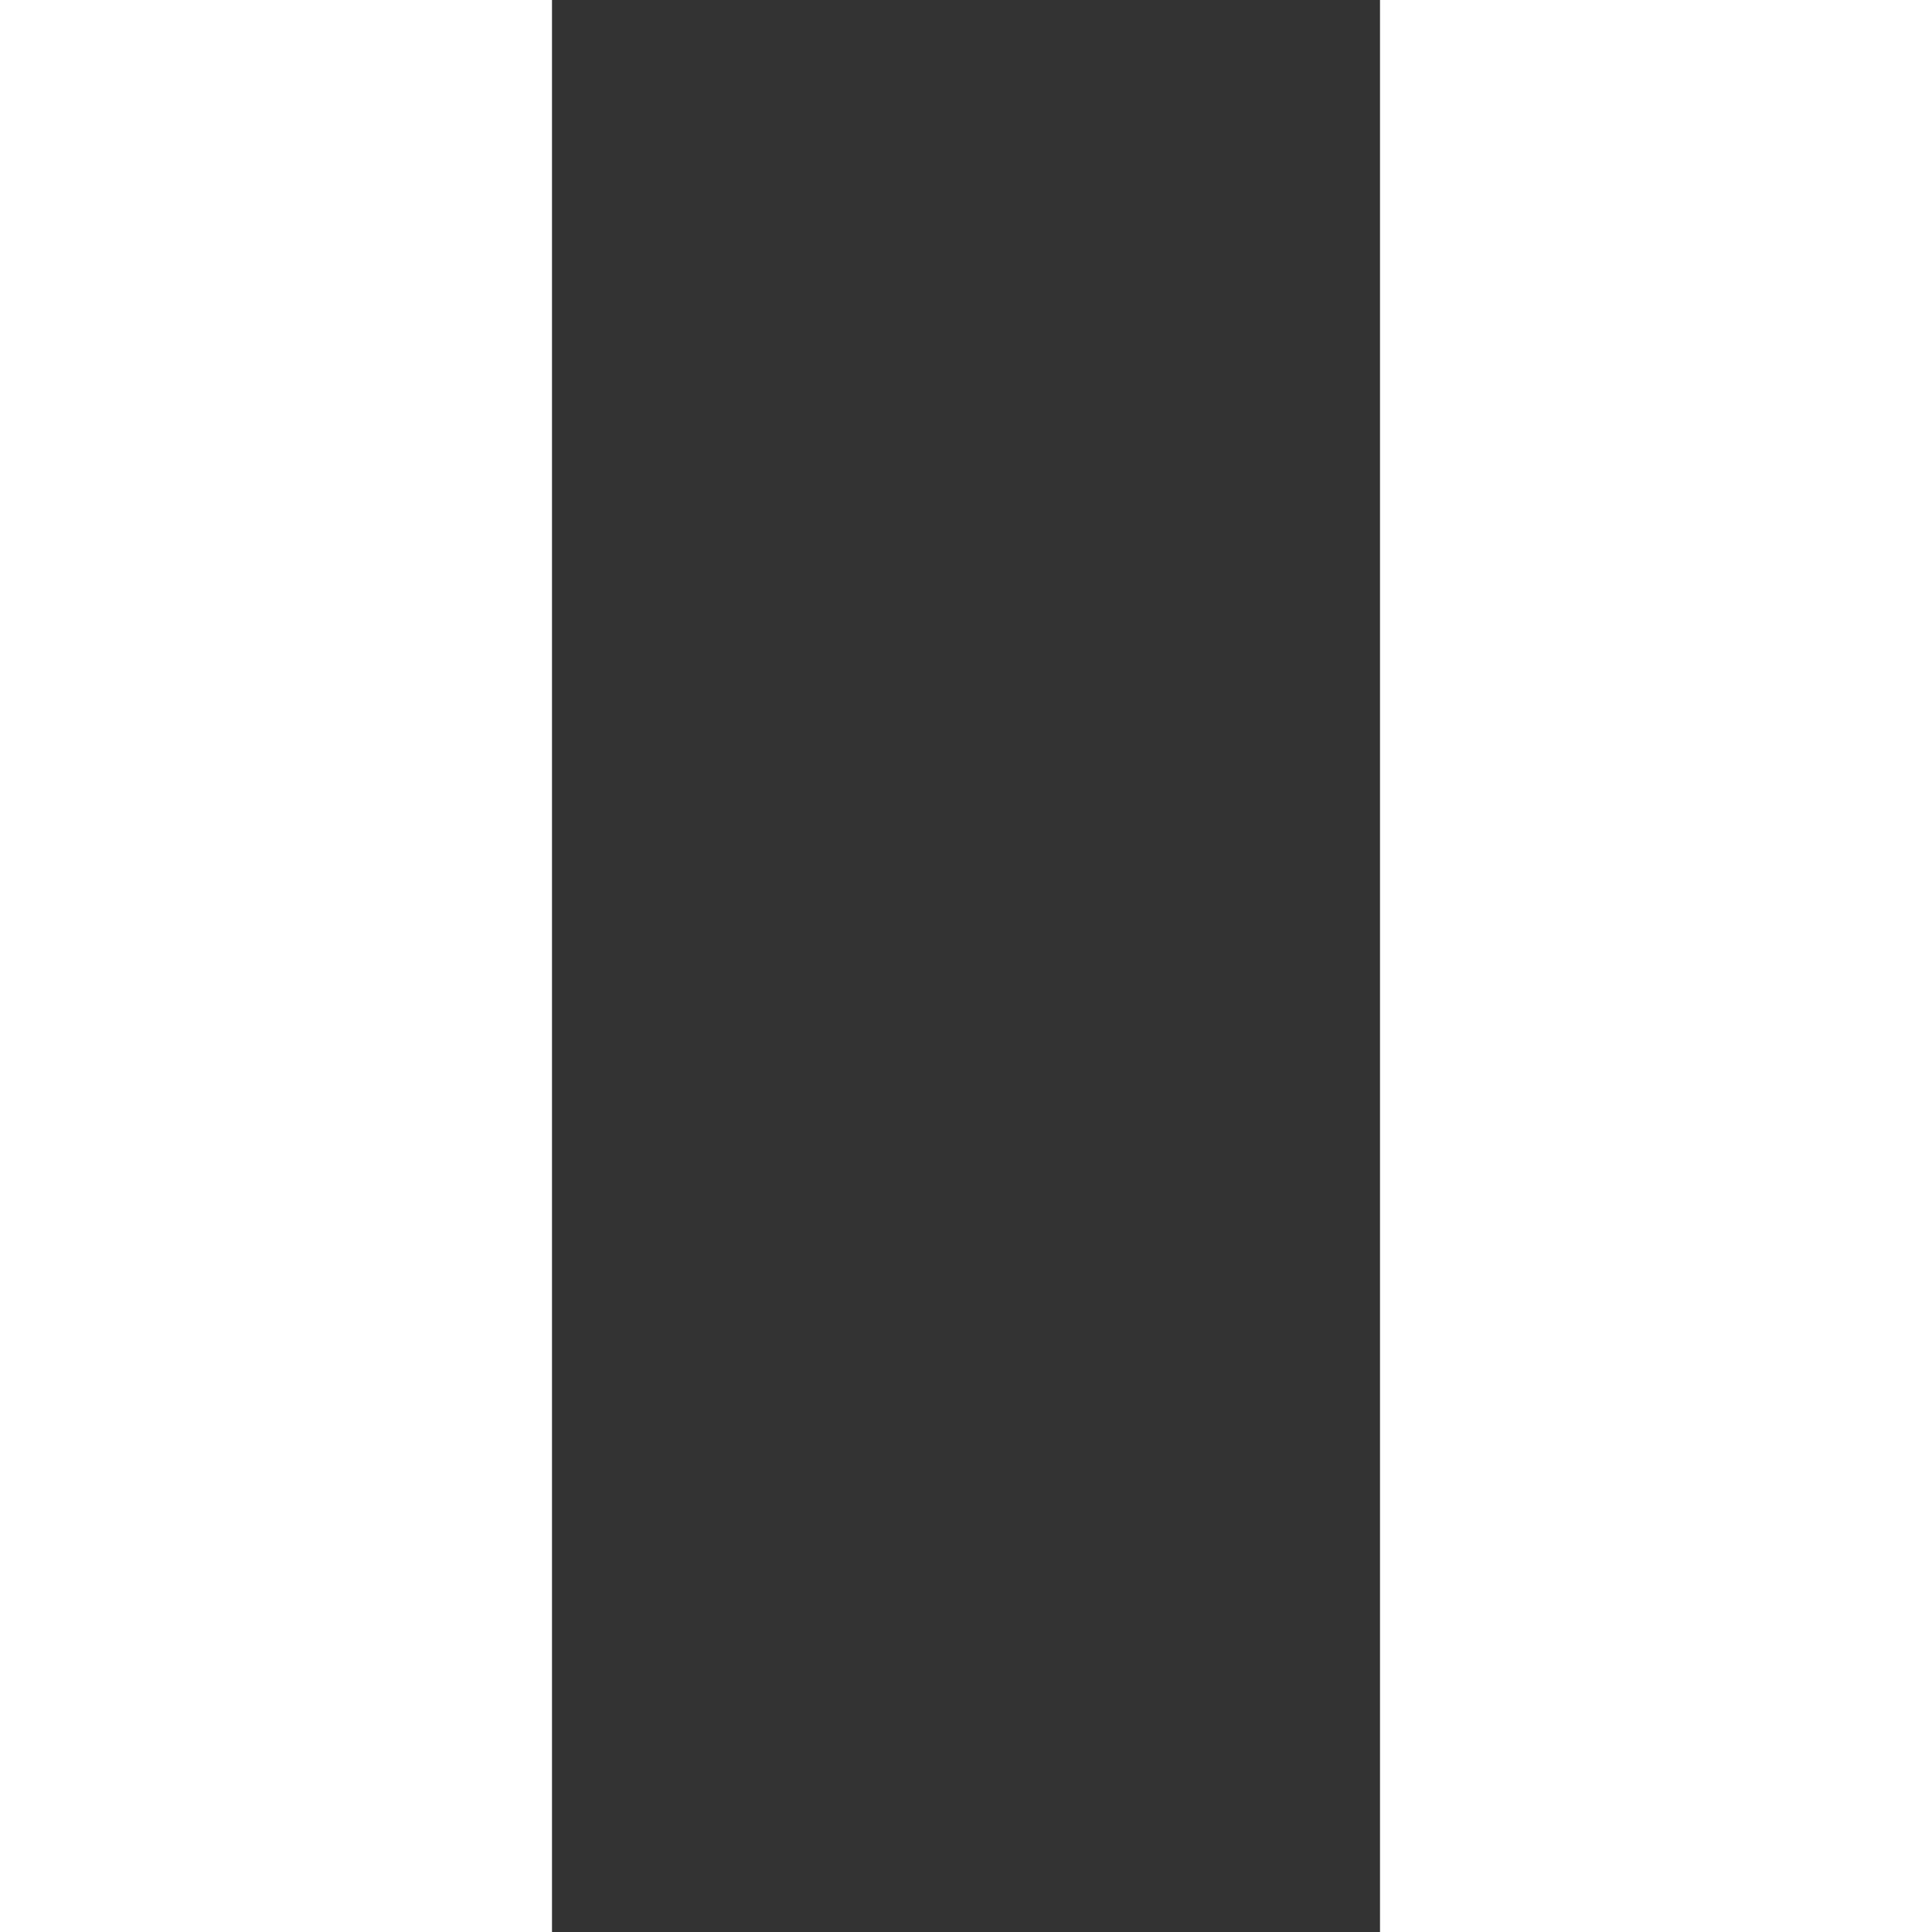
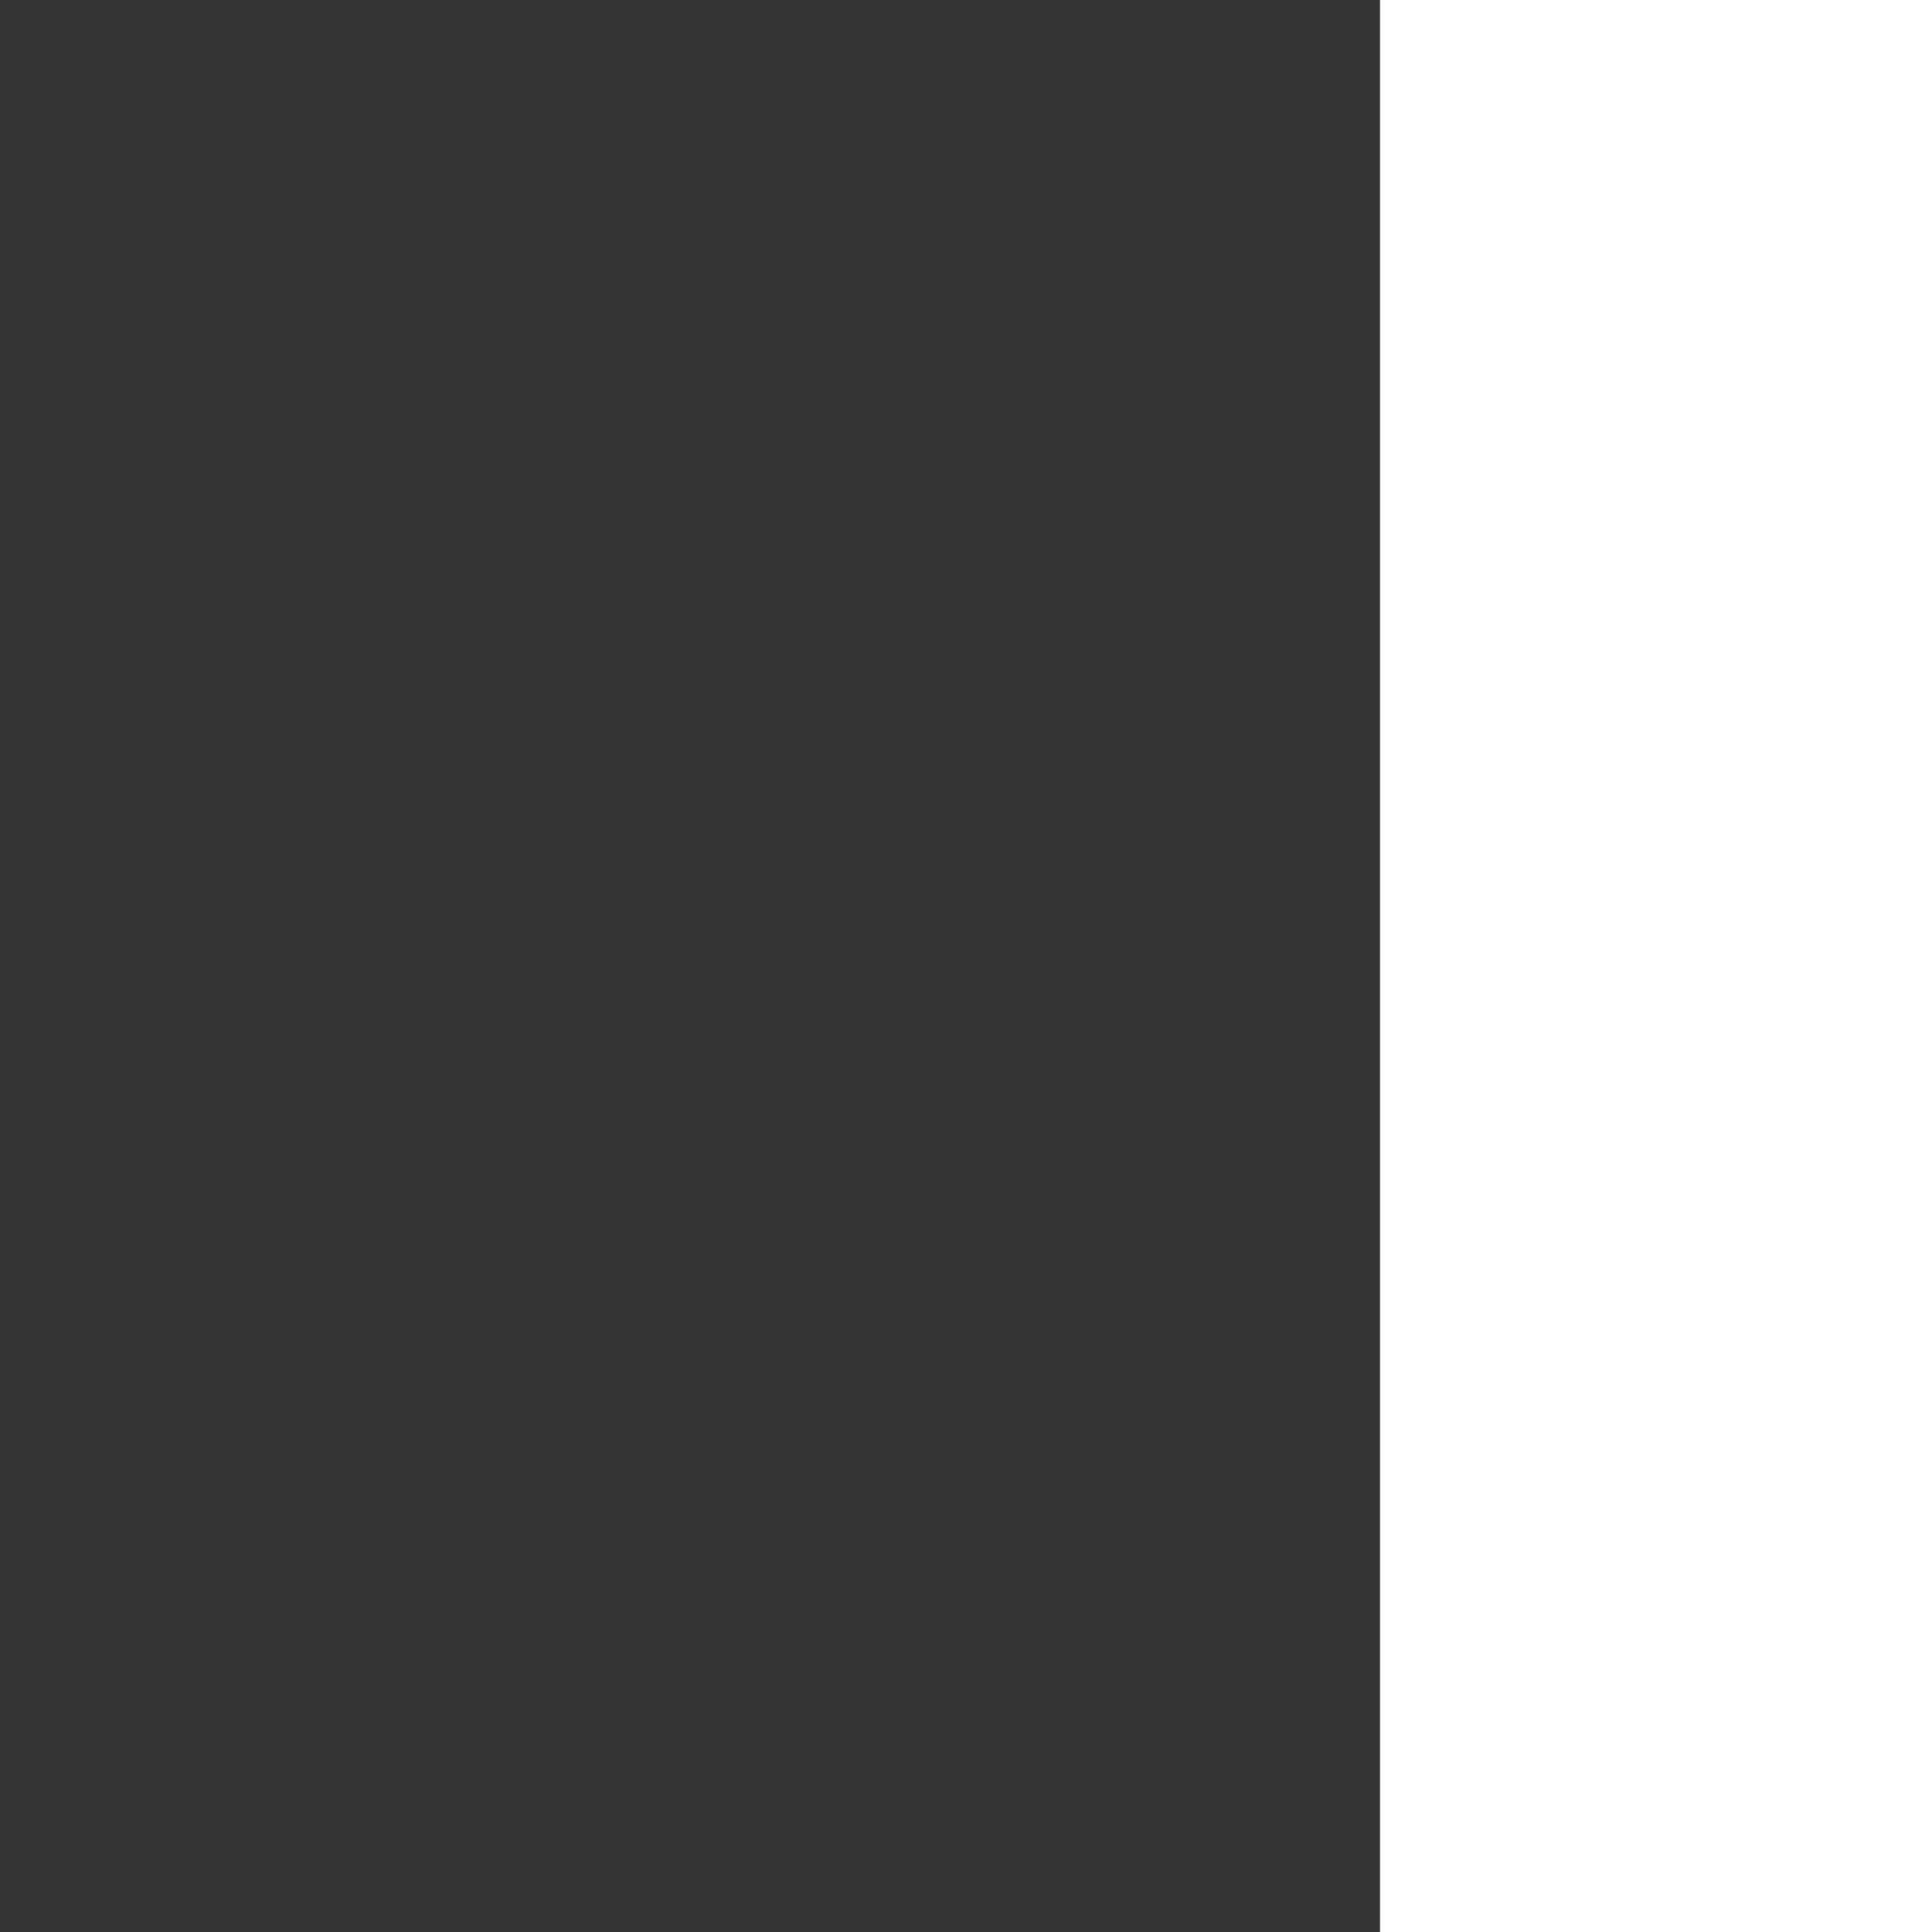
<svg xmlns="http://www.w3.org/2000/svg" width="14" height="14" viewBox="0 0 14 14" fill="none">
  <rect x="0" y="0" width="14" height="14" fill="#333333" stroke="none" />
-   <rect width="4" height="14" fill="white" />
  <rect x="10" width="4" height="14" fill="white" />
</svg>